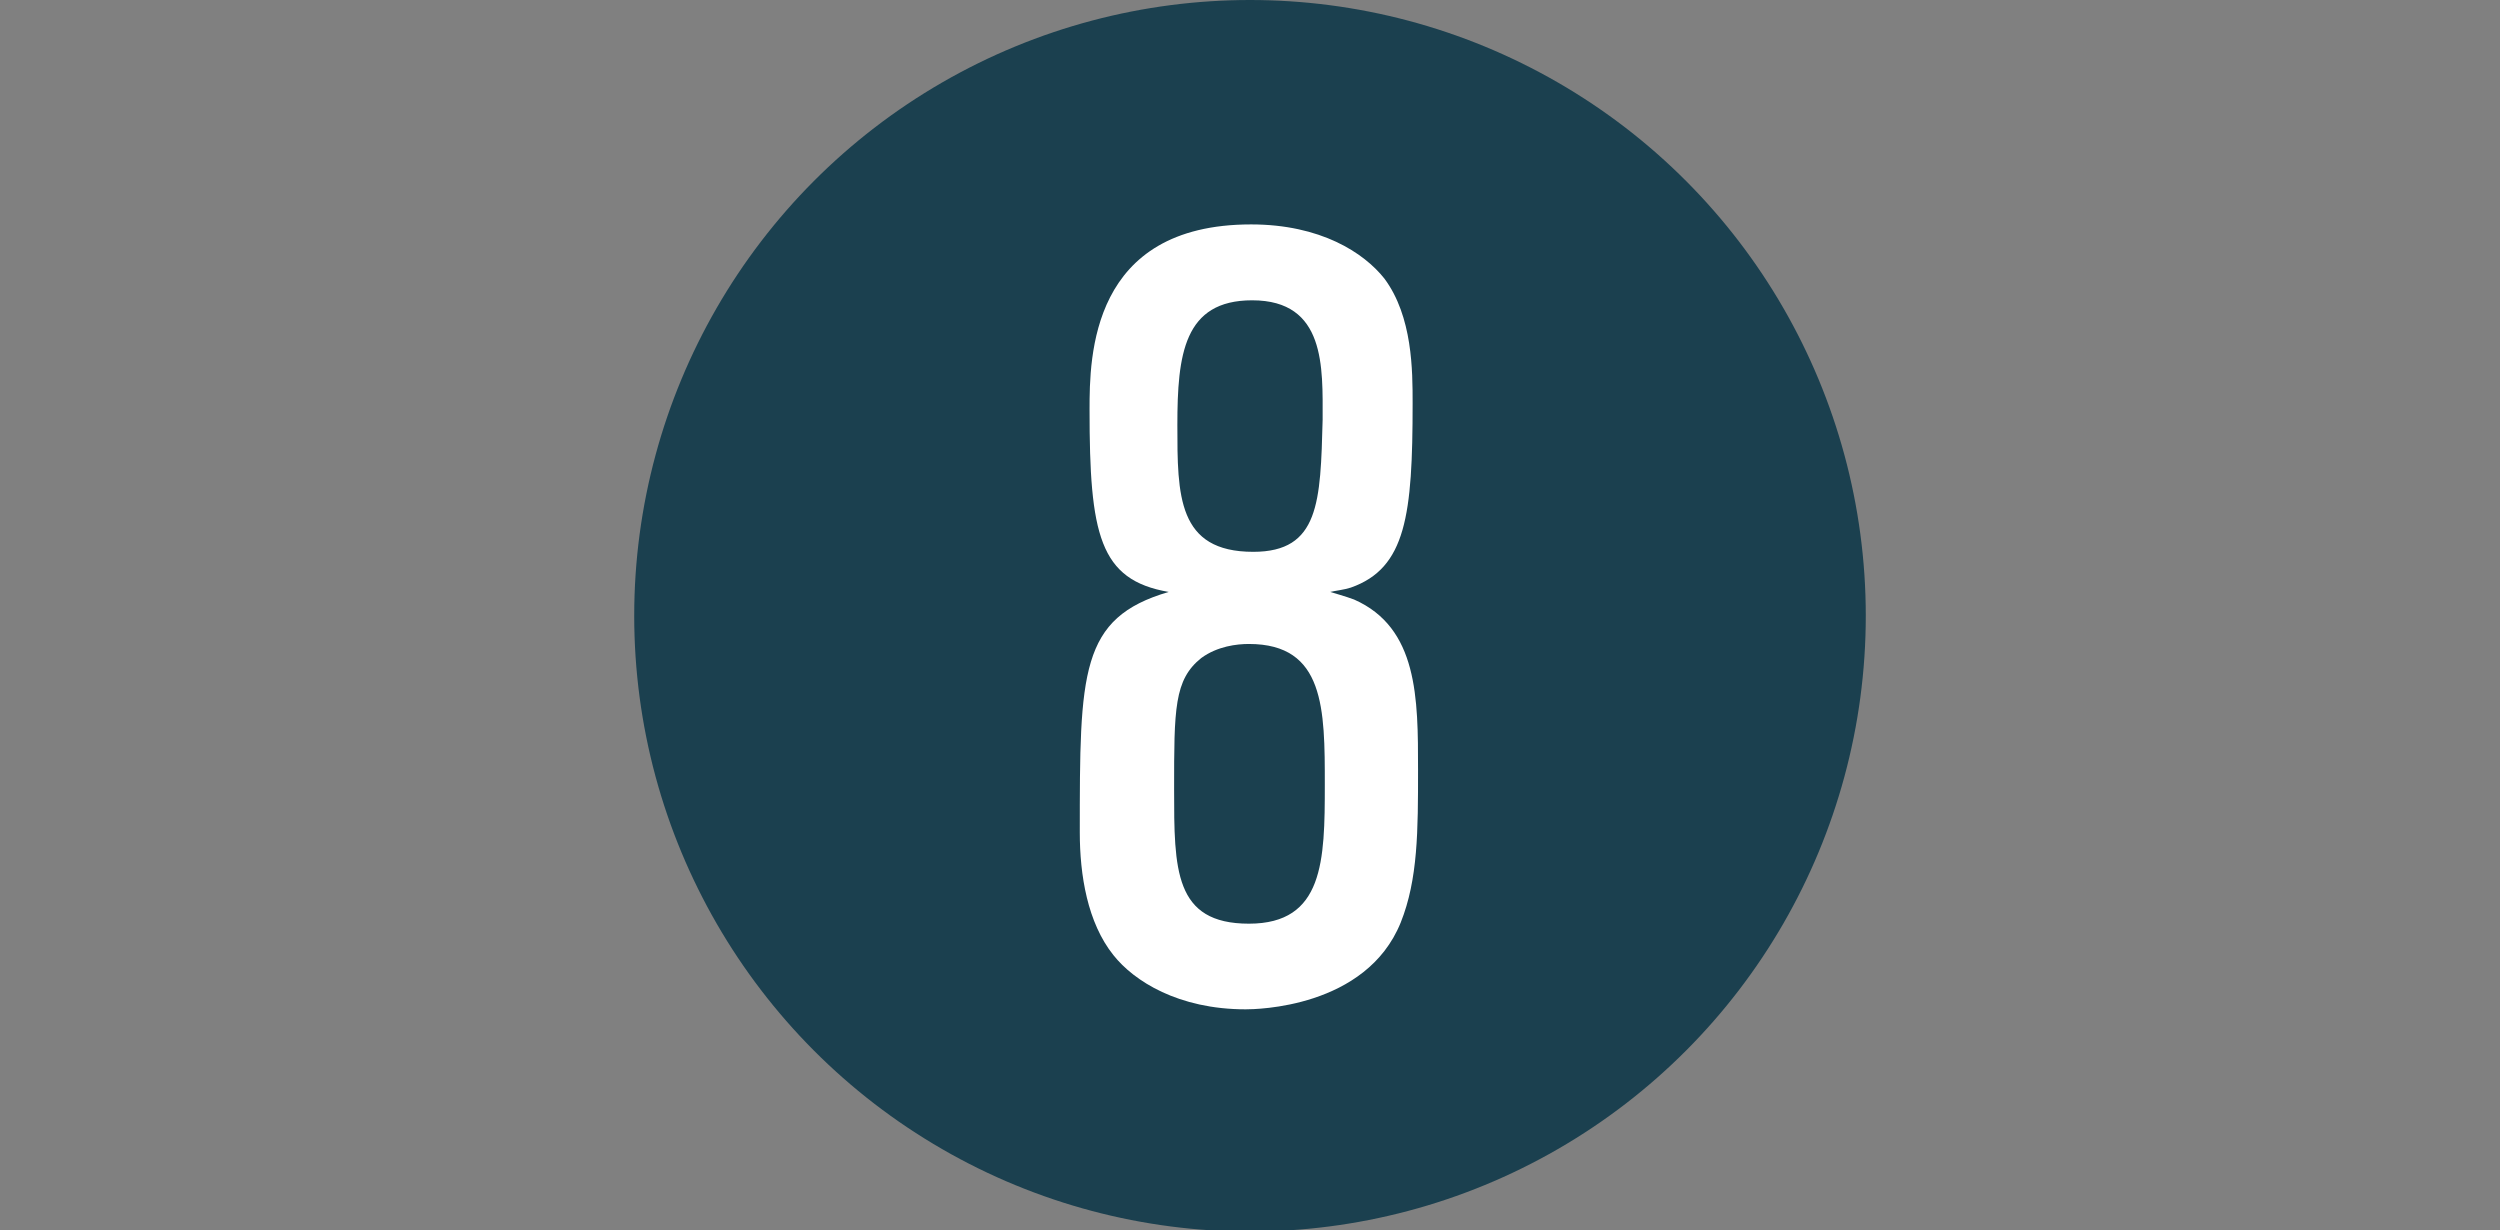
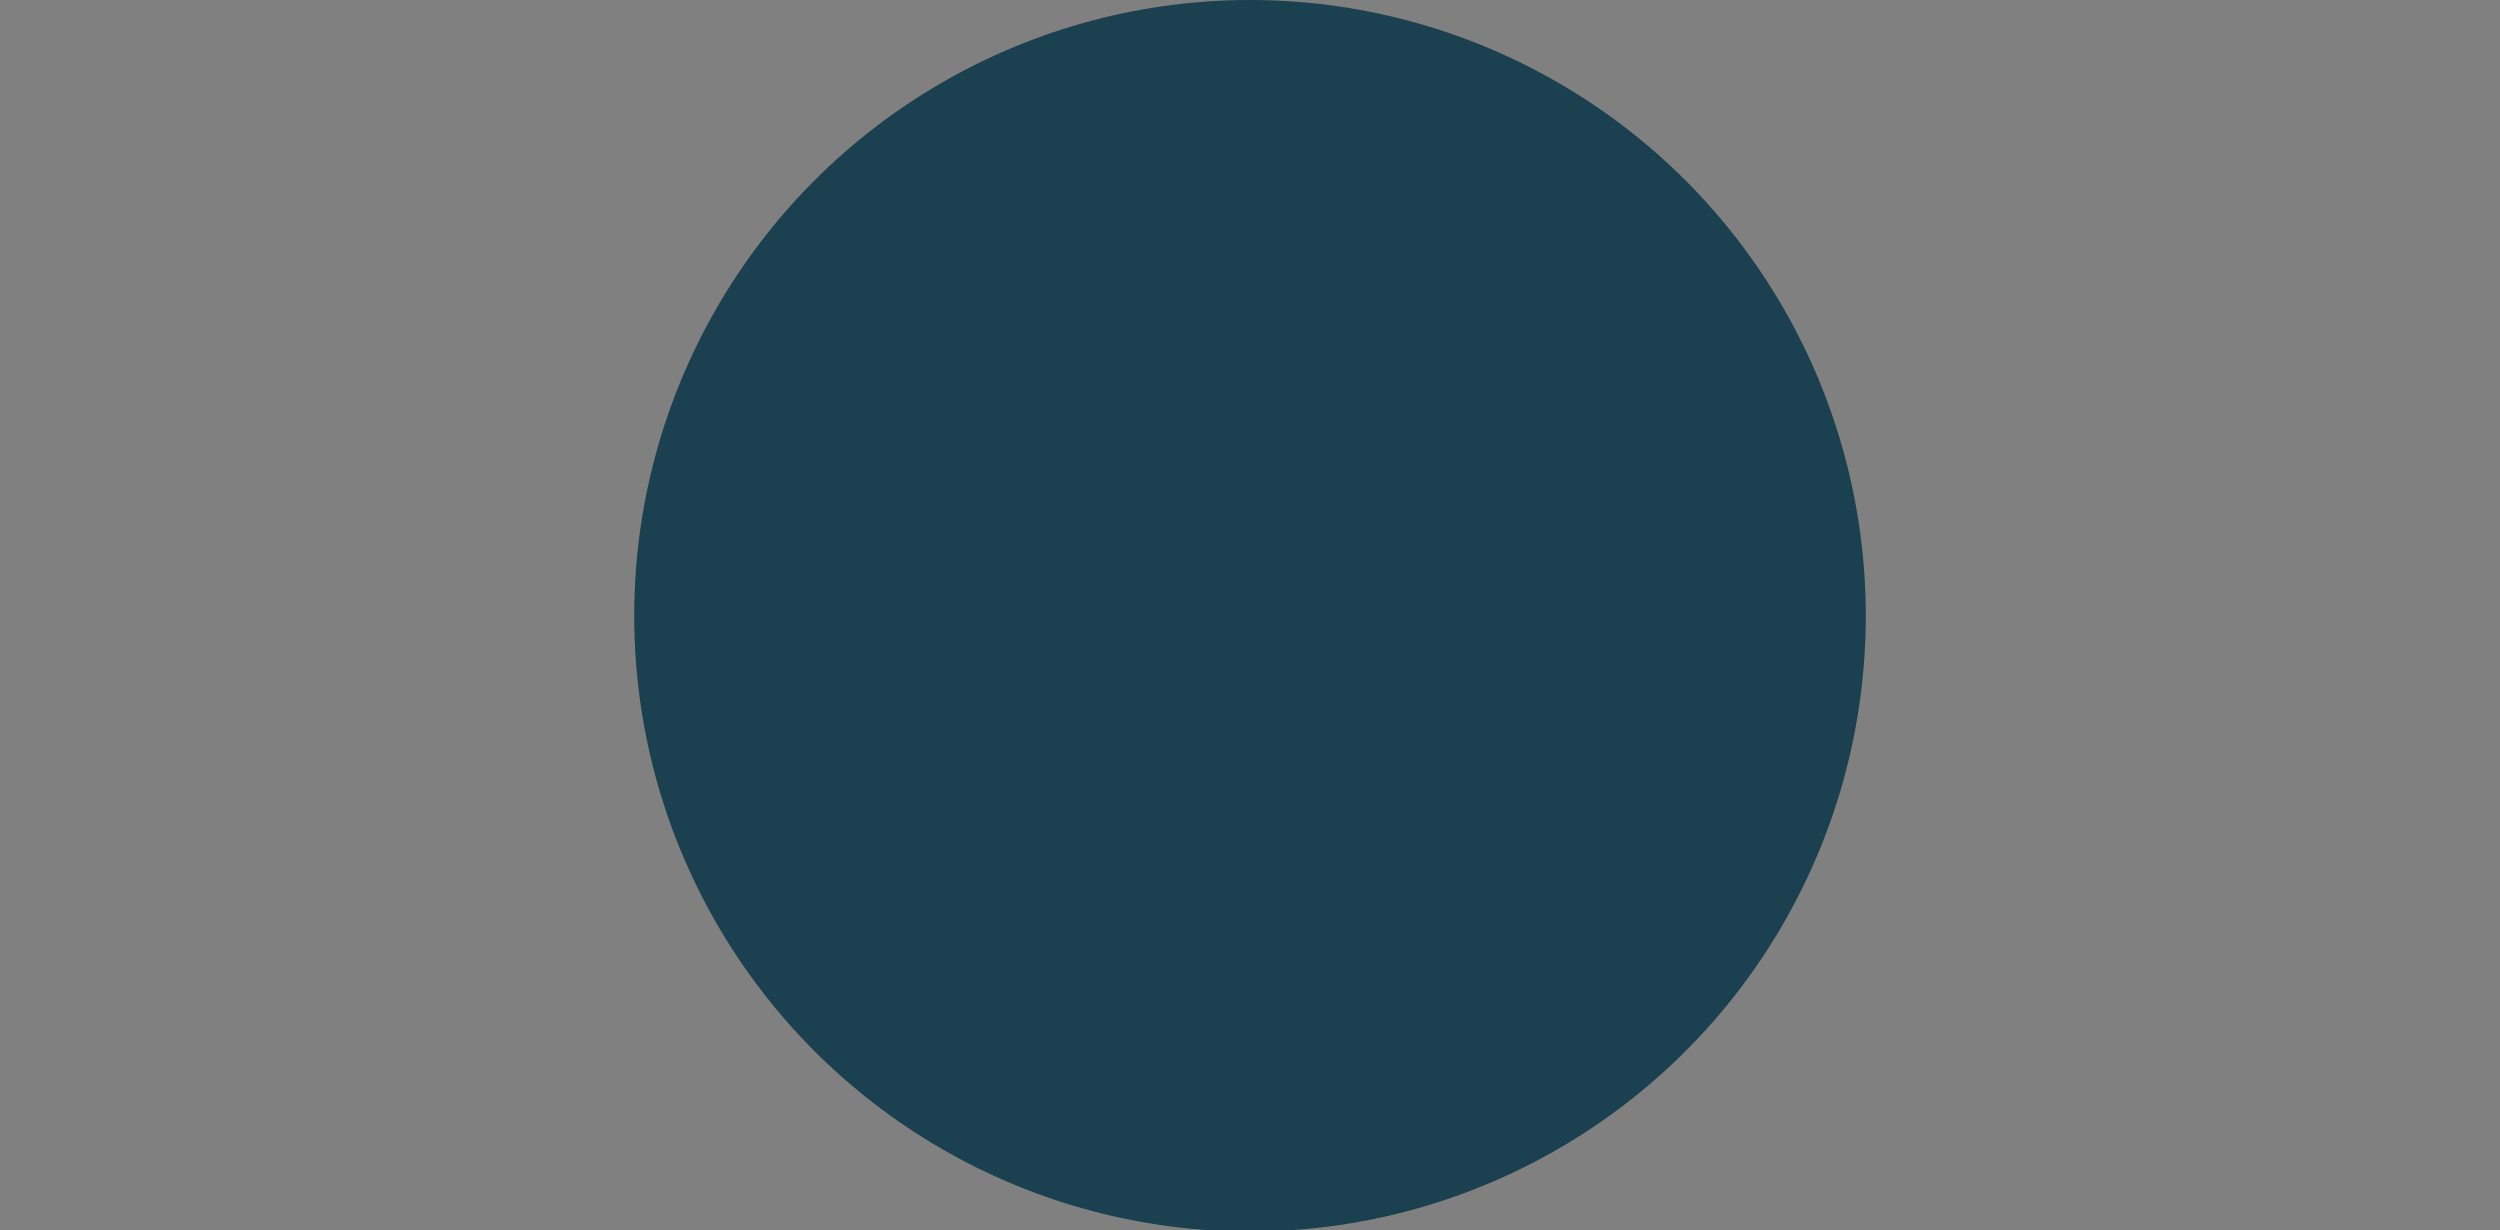
<svg xmlns="http://www.w3.org/2000/svg" id="a" viewBox="0 0 23.06 11.35">
  <rect x="0" y="0" width="23.06" height="11.35" fill="#808080" stroke="none" />
  <defs>
    <style>.b{fill:none;}.b,.c,.d{stroke-width:0px;}.c{fill:#1b404f;}.d{fill:#fff;}</style>
  </defs>
-   <rect class="b" y="0" width="23.06" height="11.35" />
  <circle class="c" cx="11.53" cy="5.68" r="5.68" />
-   <path class="d" d="m12.46,5.42c-.06.02-.15.03-.19.04.03.01.14.04.22.07.59.26.59.91.59,1.57,0,.56,0,1.01-.16,1.41-.32.79-1.34.8-1.43.8-.62,0-1.03-.26-1.22-.5-.24-.3-.31-.74-.31-1.13,0-1.48,0-1.98.82-2.22-.64-.11-.73-.53-.73-1.68,0-.49.01-1.71,1.49-1.71.64,0,1.04.26,1.23.5.26.35.26.85.26,1.15,0,1.03-.06,1.52-.57,1.7Zm-.94.52c-.11,0-.29.02-.44.13-.25.2-.25.47-.25,1.21s0,1.24.69,1.24.7-.58.7-1.28,0-1.3-.7-1.3Zm.03-3.17c-.63,0-.69.5-.69,1.15s0,1.17.7,1.17c.61,0,.62-.46.64-1.22,0-.48.03-1.1-.65-1.1Z" />
</svg>